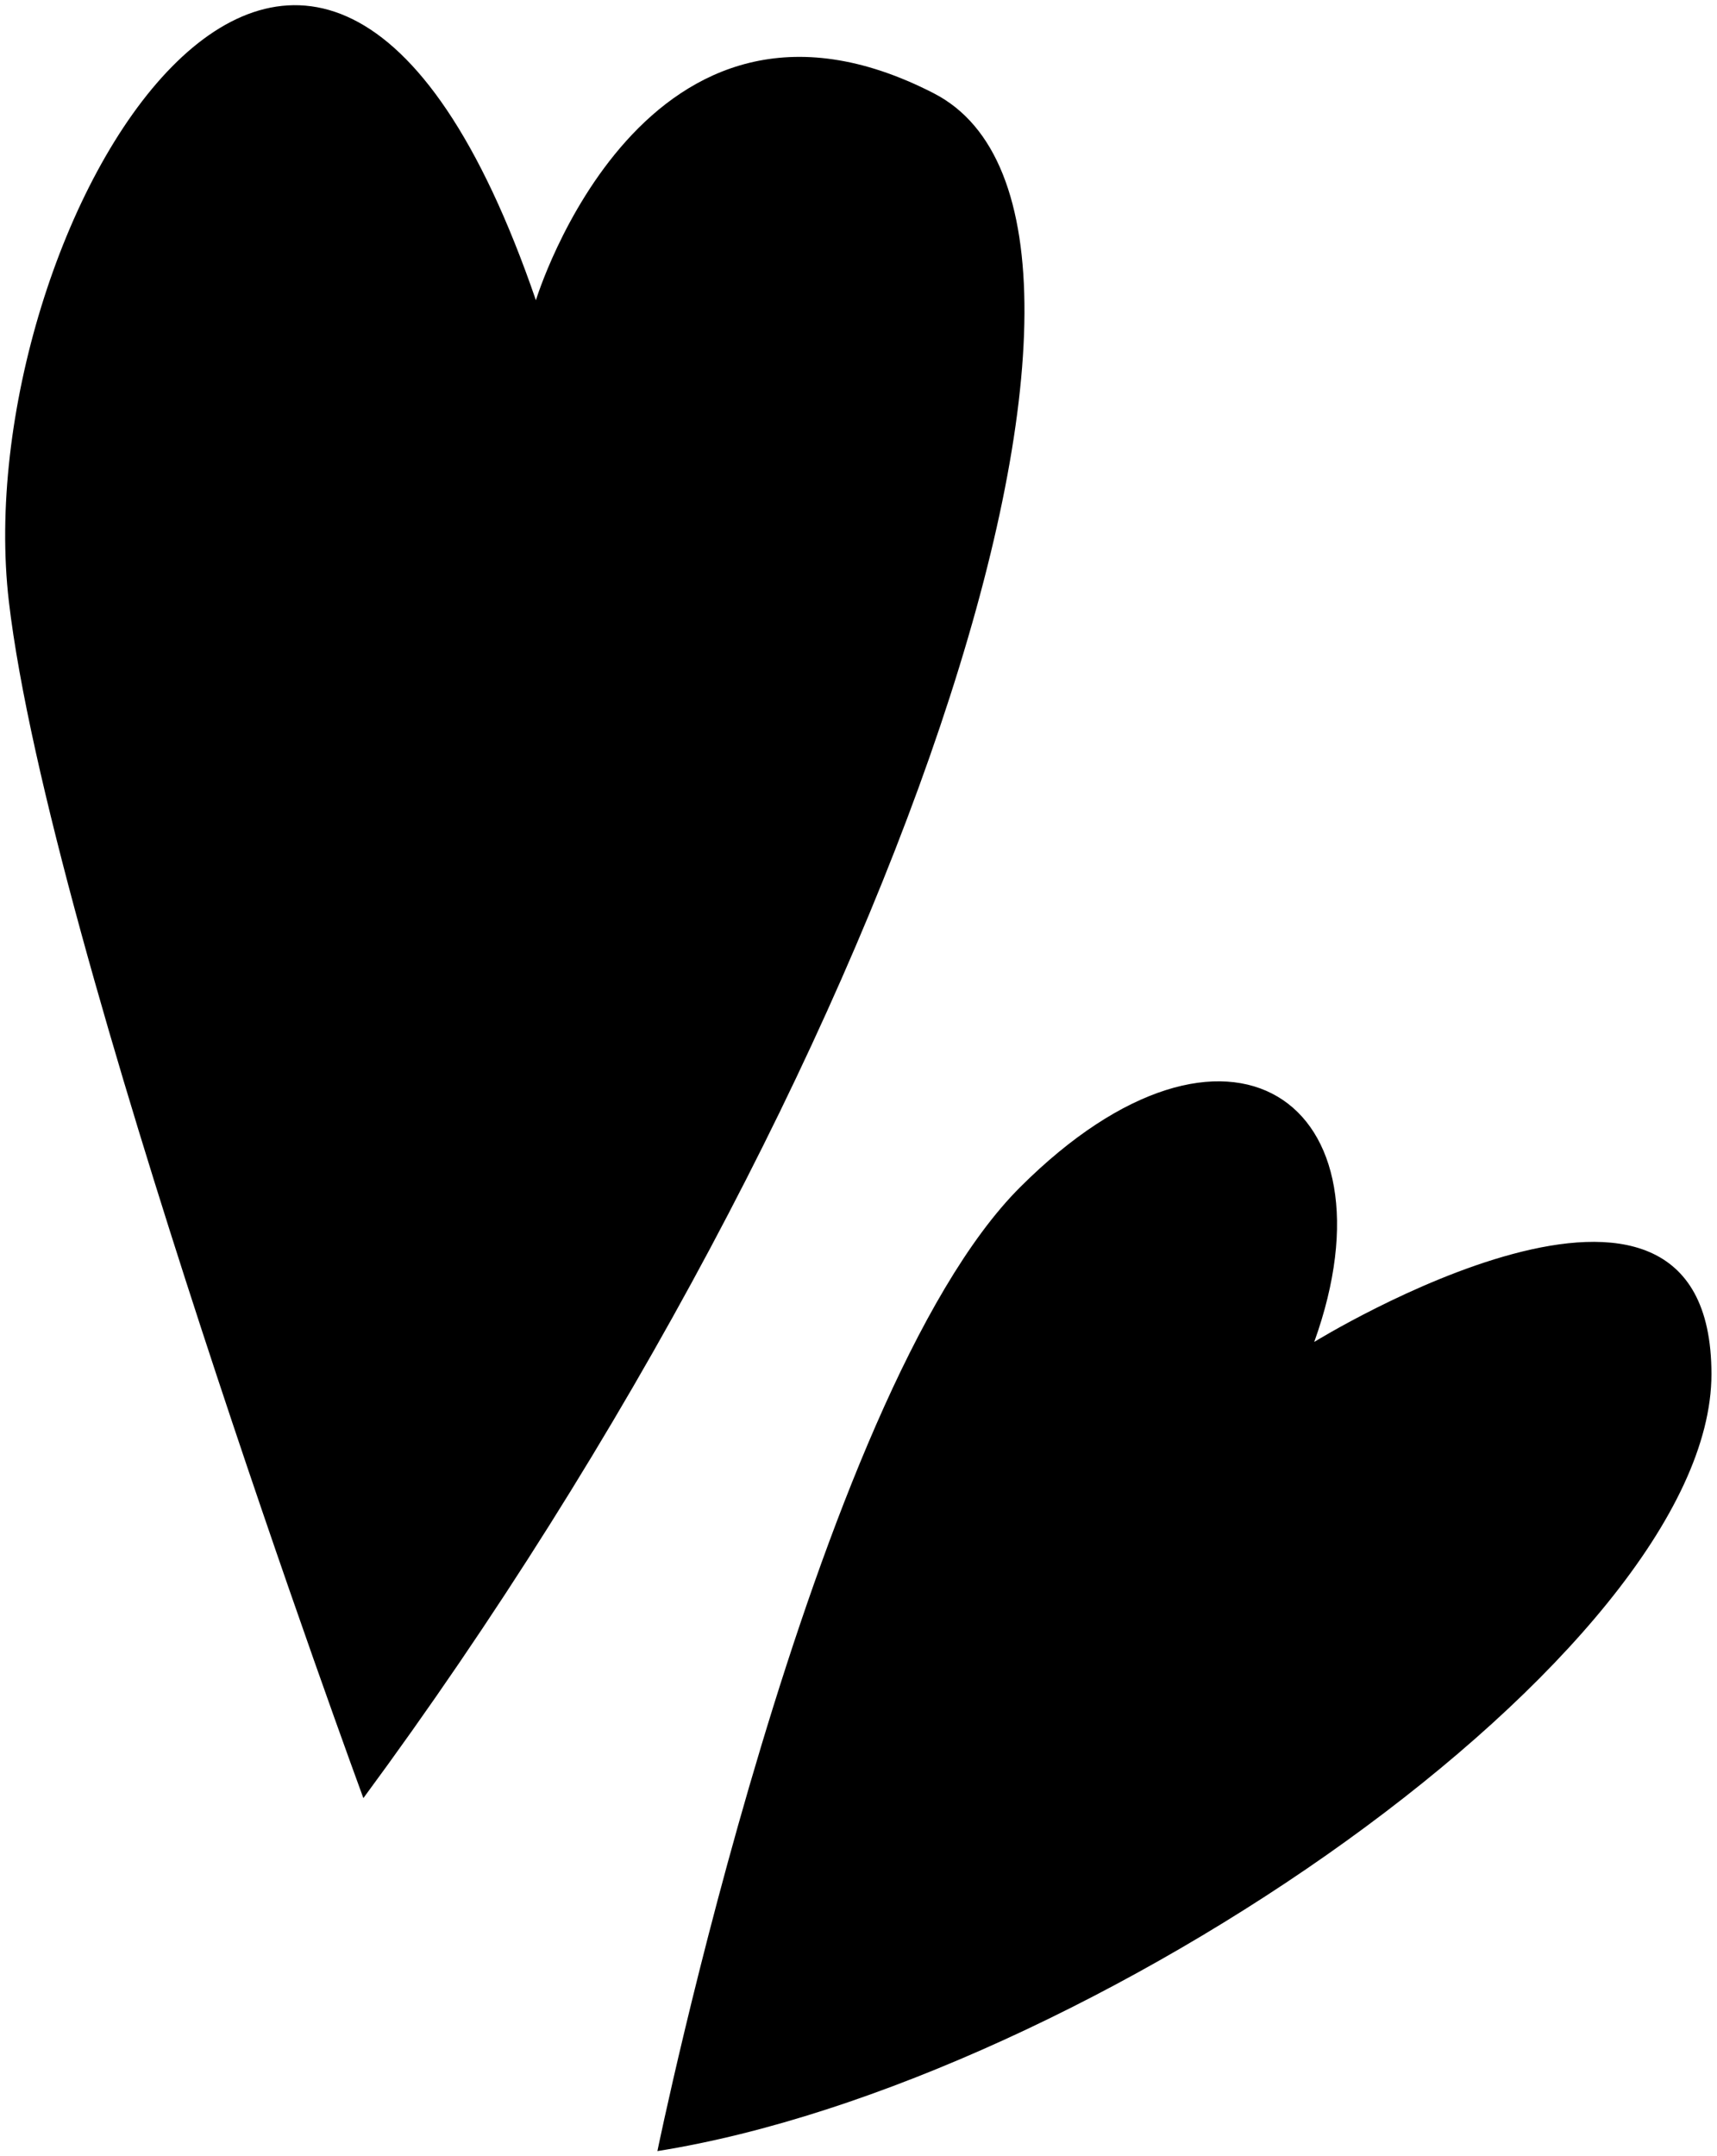
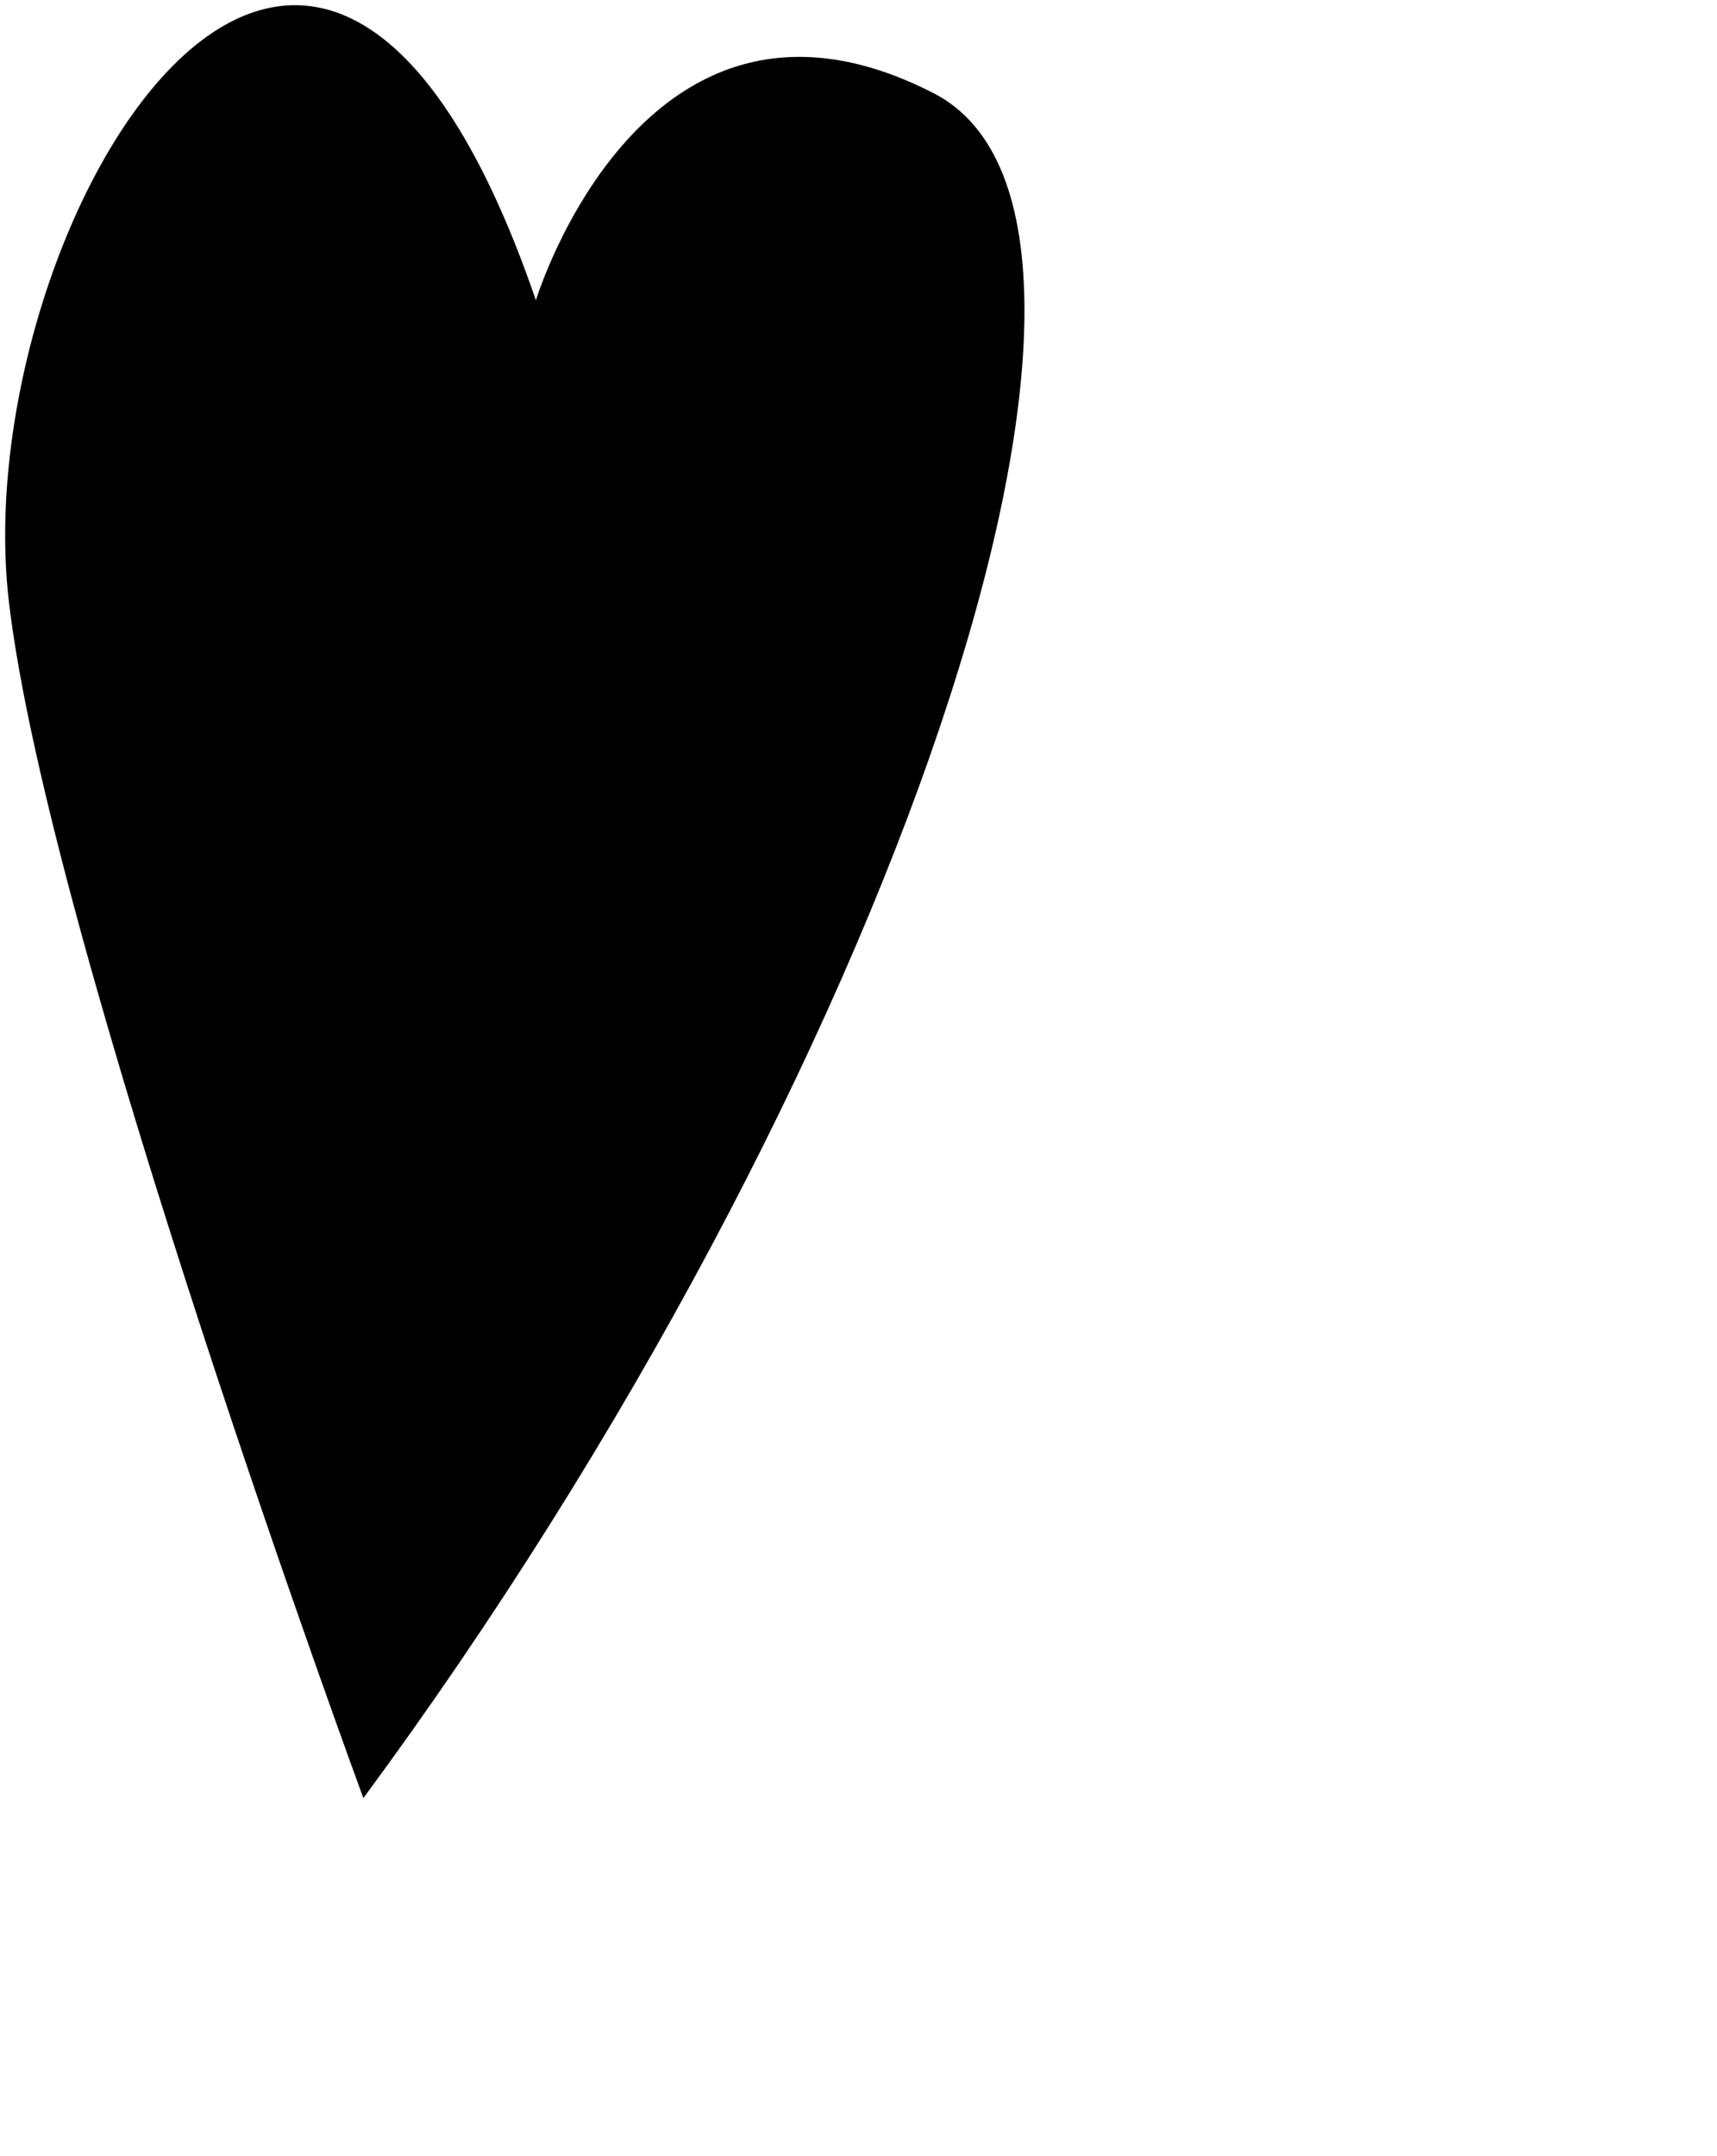
<svg xmlns="http://www.w3.org/2000/svg" viewBox="0 0 30.95 38.85">
  <path d="M16.83,1.68C11.61-1,9.66,5.41,9.66,5.41,5.61-6.38-.62,4.17.16,10.84.88,17,6.55,32.4,6.55,32.4,16.05,19.53,21.35,4,16.83,1.68Z" />
-   <path d="M23.69,24.18c1.56-4.34-1.56-6.52-5.3-2.79s-6.54,17.37-6.54,17.37c7.79-1.24,19-9,19-14S23.69,24.18,23.69,24.18Z" />
</svg>